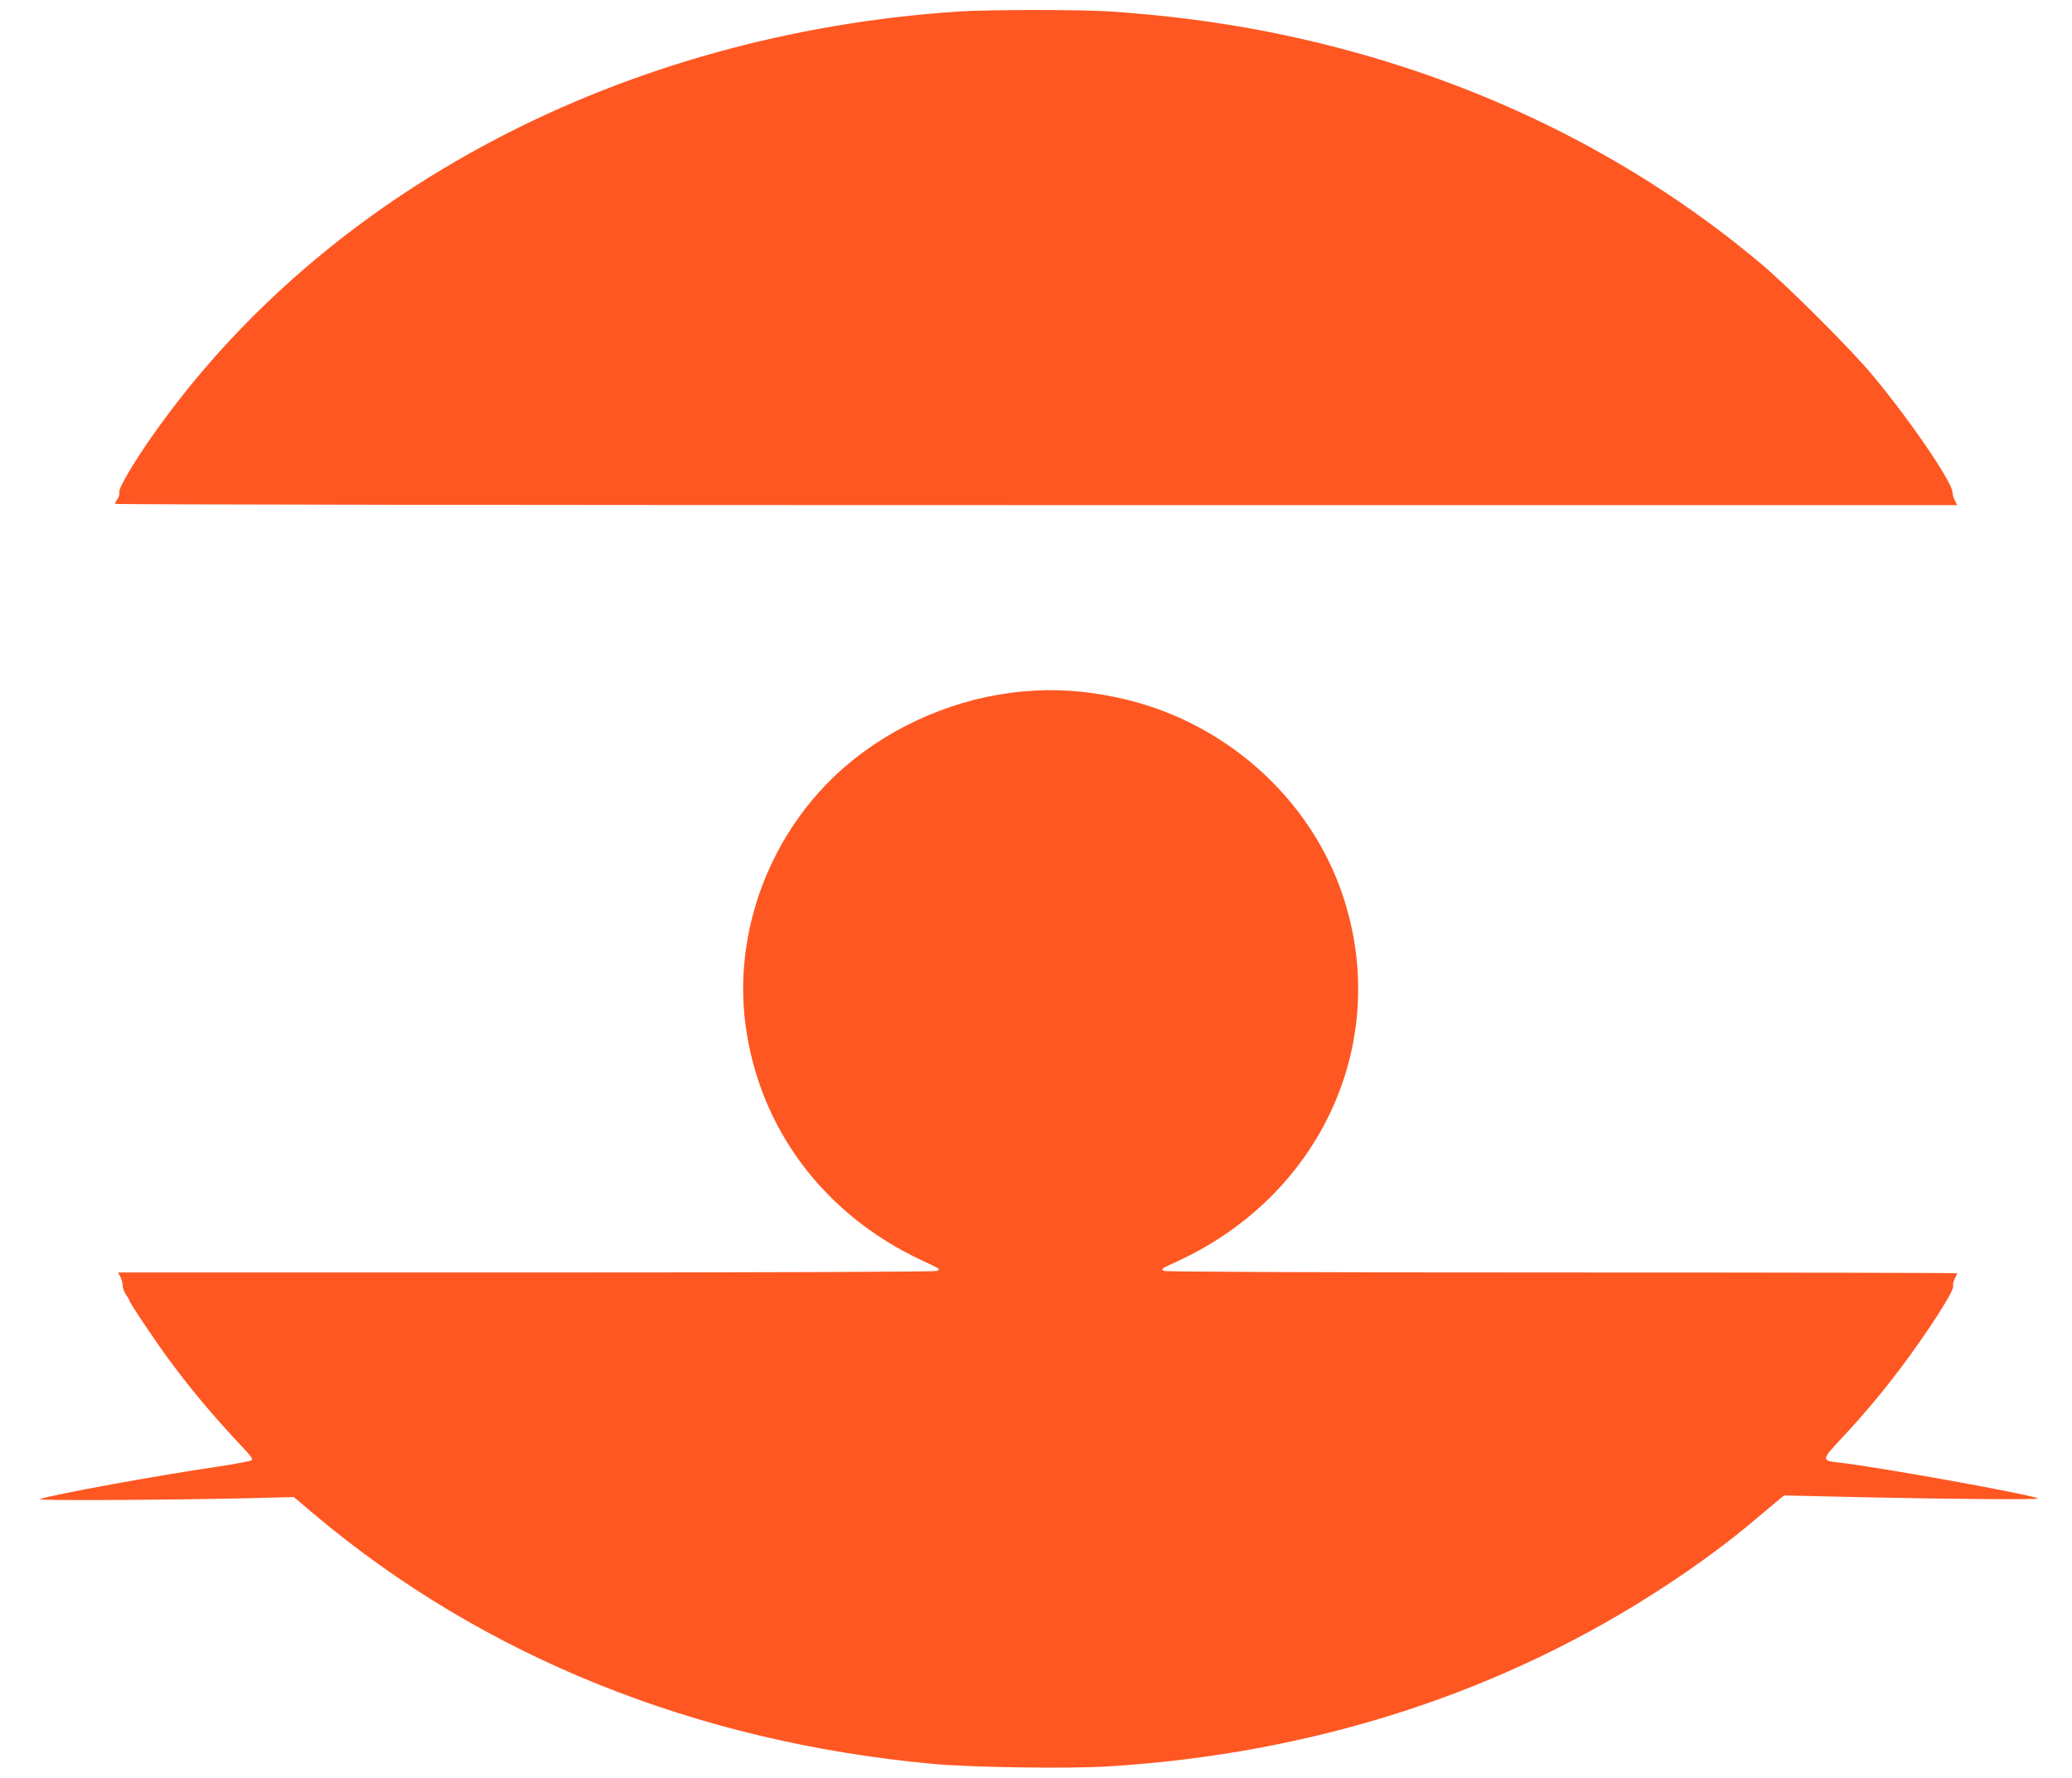
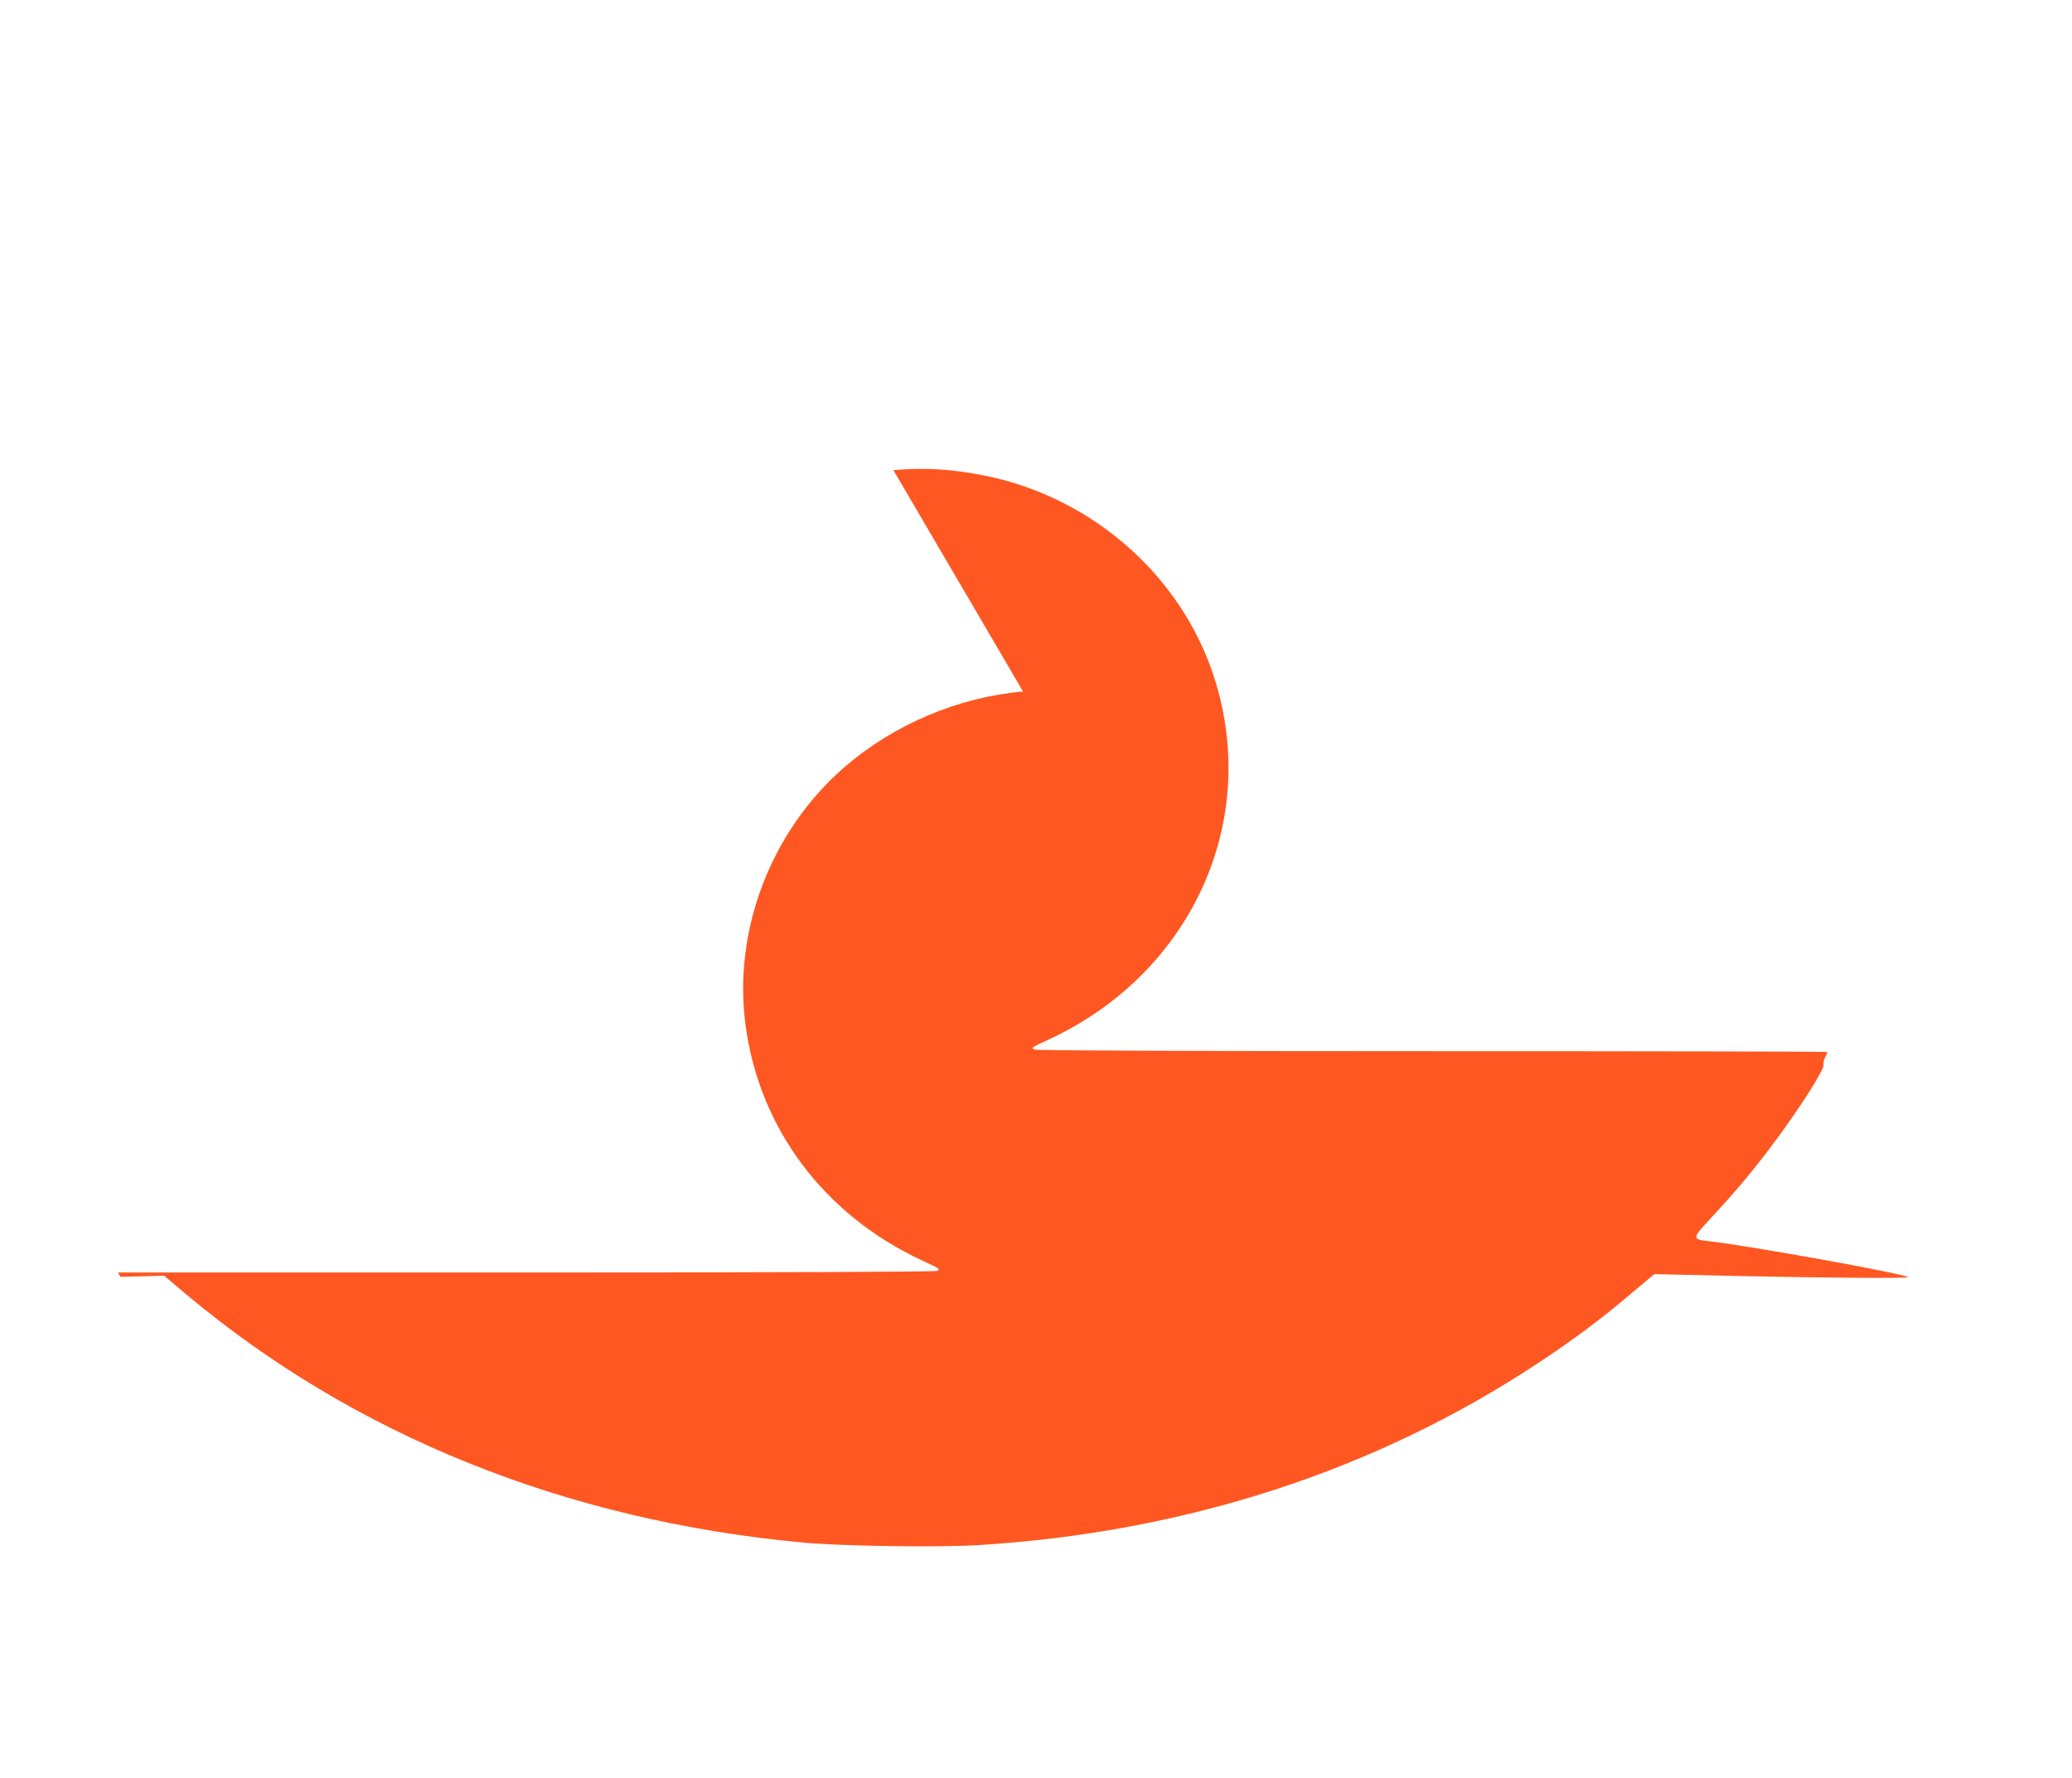
<svg xmlns="http://www.w3.org/2000/svg" version="1.0" width="1280pt" height="1098pt" viewBox="0 0 1280 1098" preserveAspectRatio="xMidYMid meet">
  <g transform="translate(0,1098) scale(0.1,-0.1)" fill="#ff5722" stroke="none">
-     <path d="M5925 10909 c-2074 -136 -3918 -1105 -4983 -2620 -118 -168 -211 -326 -205 -349 3 -10 -2 -29 -11 -42 -9 -12 -16 -26 -16 -30 0 -5 2561 -8 5690 -8 l5691 0 -15 29 c-8 15 -14 37 -14 47 5 57 -258 442 -492 724 -136 163 -519 546 -690 690 -853 717 -1895 1207 -3048 1434 -310 61 -645 104 -987 126 -181 11 -740 11 -920 -1z" />
-     <path d="M6320 6709 c-402 -36 -799 -204 -1104 -468 -452 -393 -687 -1003 -611 -1588 84 -642 485 -1177 1092 -1459 113 -53 112 -52 93 -64 -9 -6 -999 -10 -2538 -10 l-2523 0 15 -27 c7 -16 14 -40 14 -55 0 -14 9 -40 21 -56 11 -17 21 -33 21 -36 0 -13 178 -278 263 -390 141 -188 260 -329 466 -548 23 -25 32 -41 25 -48 -5 -5 -102 -23 -214 -40 -370 -54 -1005 -170 -1095 -200 -31 -10 761 -6 1300 6 l270 7 134 -113 c1039 -872 2346 -1399 3811 -1535 236 -22 833 -31 1082 -16 1280 78 2457 460 3463 1126 199 131 385 269 544 404 63 53 127 107 143 120 l30 24 526 -12 c519 -11 1049 -15 1041 -7 -21 21 -975 193 -1228 222 -110 12 -109 16 11 145 146 157 242 271 362 429 171 226 342 491 332 517 -3 8 1 27 9 43 8 16 15 31 15 35 0 3 -1099 5 -2442 5 -1489 0 -2449 4 -2458 10 -19 12 -21 11 92 63 878 409 1305 1343 1021 2232 -201 630 -754 1117 -1418 1250 -202 41 -373 51 -565 34z" />
+     <path d="M6320 6709 c-402 -36 -799 -204 -1104 -468 -452 -393 -687 -1003 -611 -1588 84 -642 485 -1177 1092 -1459 113 -53 112 -52 93 -64 -9 -6 -999 -10 -2538 -10 l-2523 0 15 -27 l270 7 134 -113 c1039 -872 2346 -1399 3811 -1535 236 -22 833 -31 1082 -16 1280 78 2457 460 3463 1126 199 131 385 269 544 404 63 53 127 107 143 120 l30 24 526 -12 c519 -11 1049 -15 1041 -7 -21 21 -975 193 -1228 222 -110 12 -109 16 11 145 146 157 242 271 362 429 171 226 342 491 332 517 -3 8 1 27 9 43 8 16 15 31 15 35 0 3 -1099 5 -2442 5 -1489 0 -2449 4 -2458 10 -19 12 -21 11 92 63 878 409 1305 1343 1021 2232 -201 630 -754 1117 -1418 1250 -202 41 -373 51 -565 34z" />
  </g>
</svg>